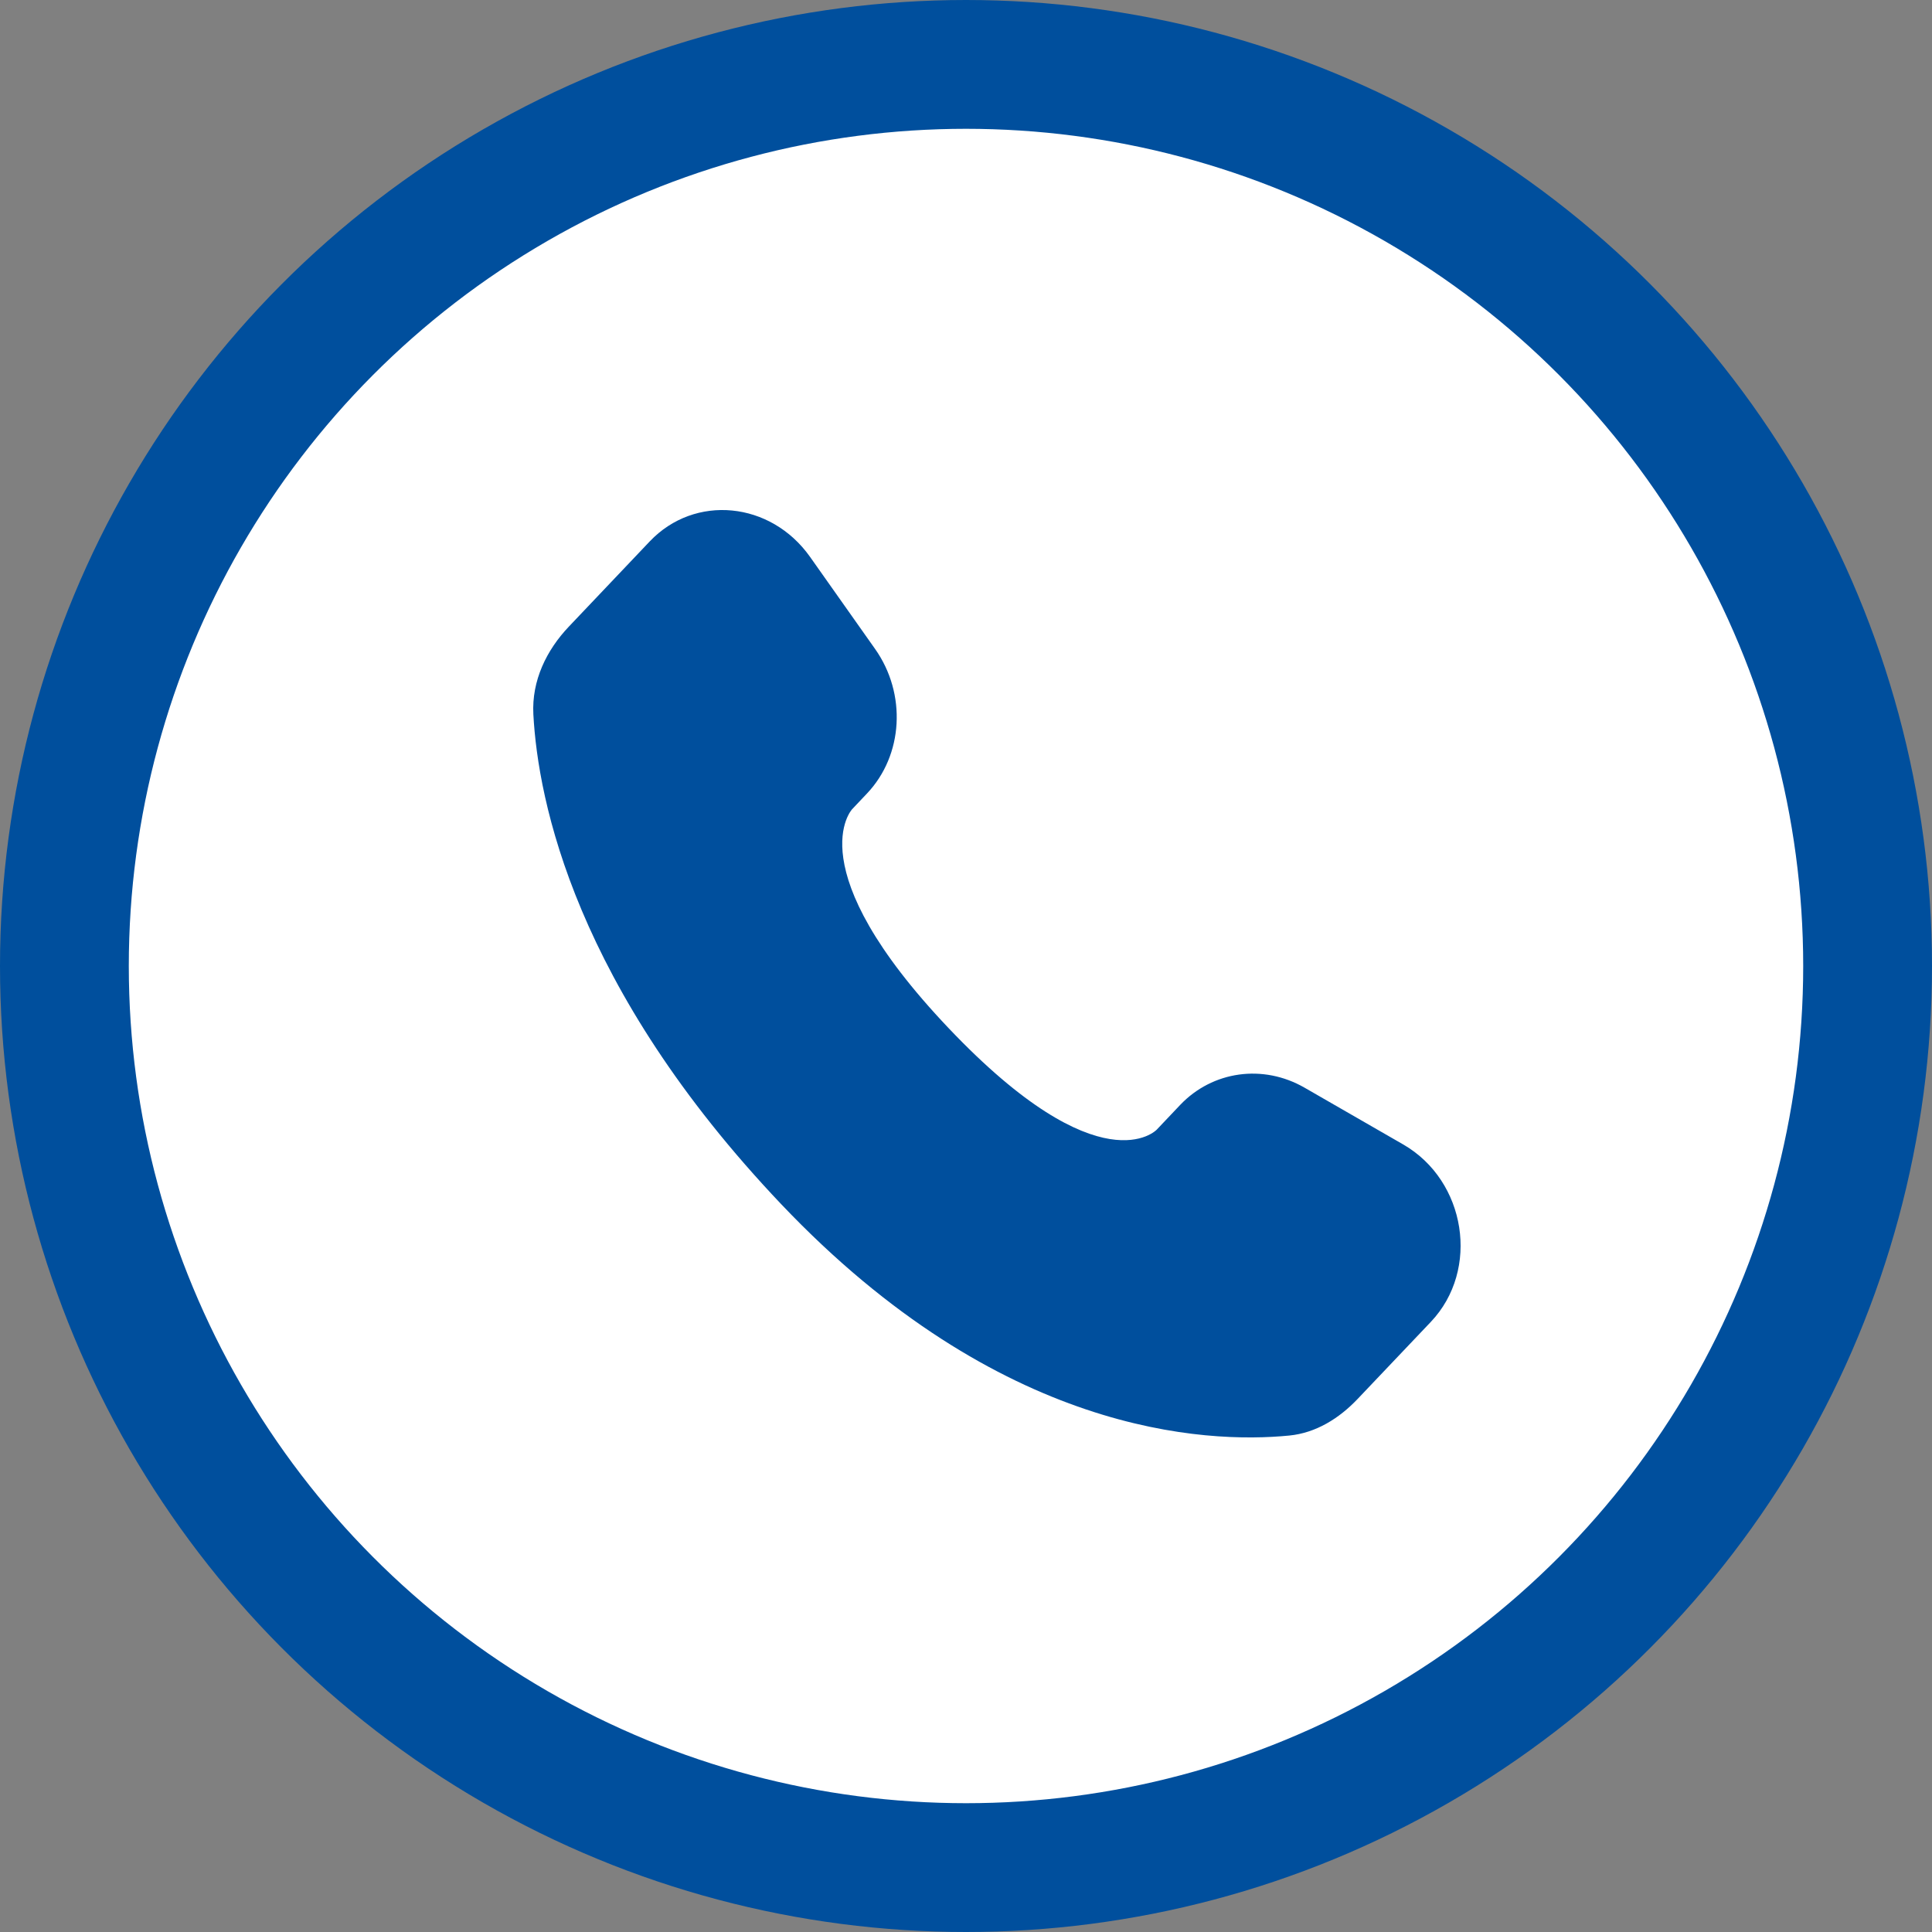
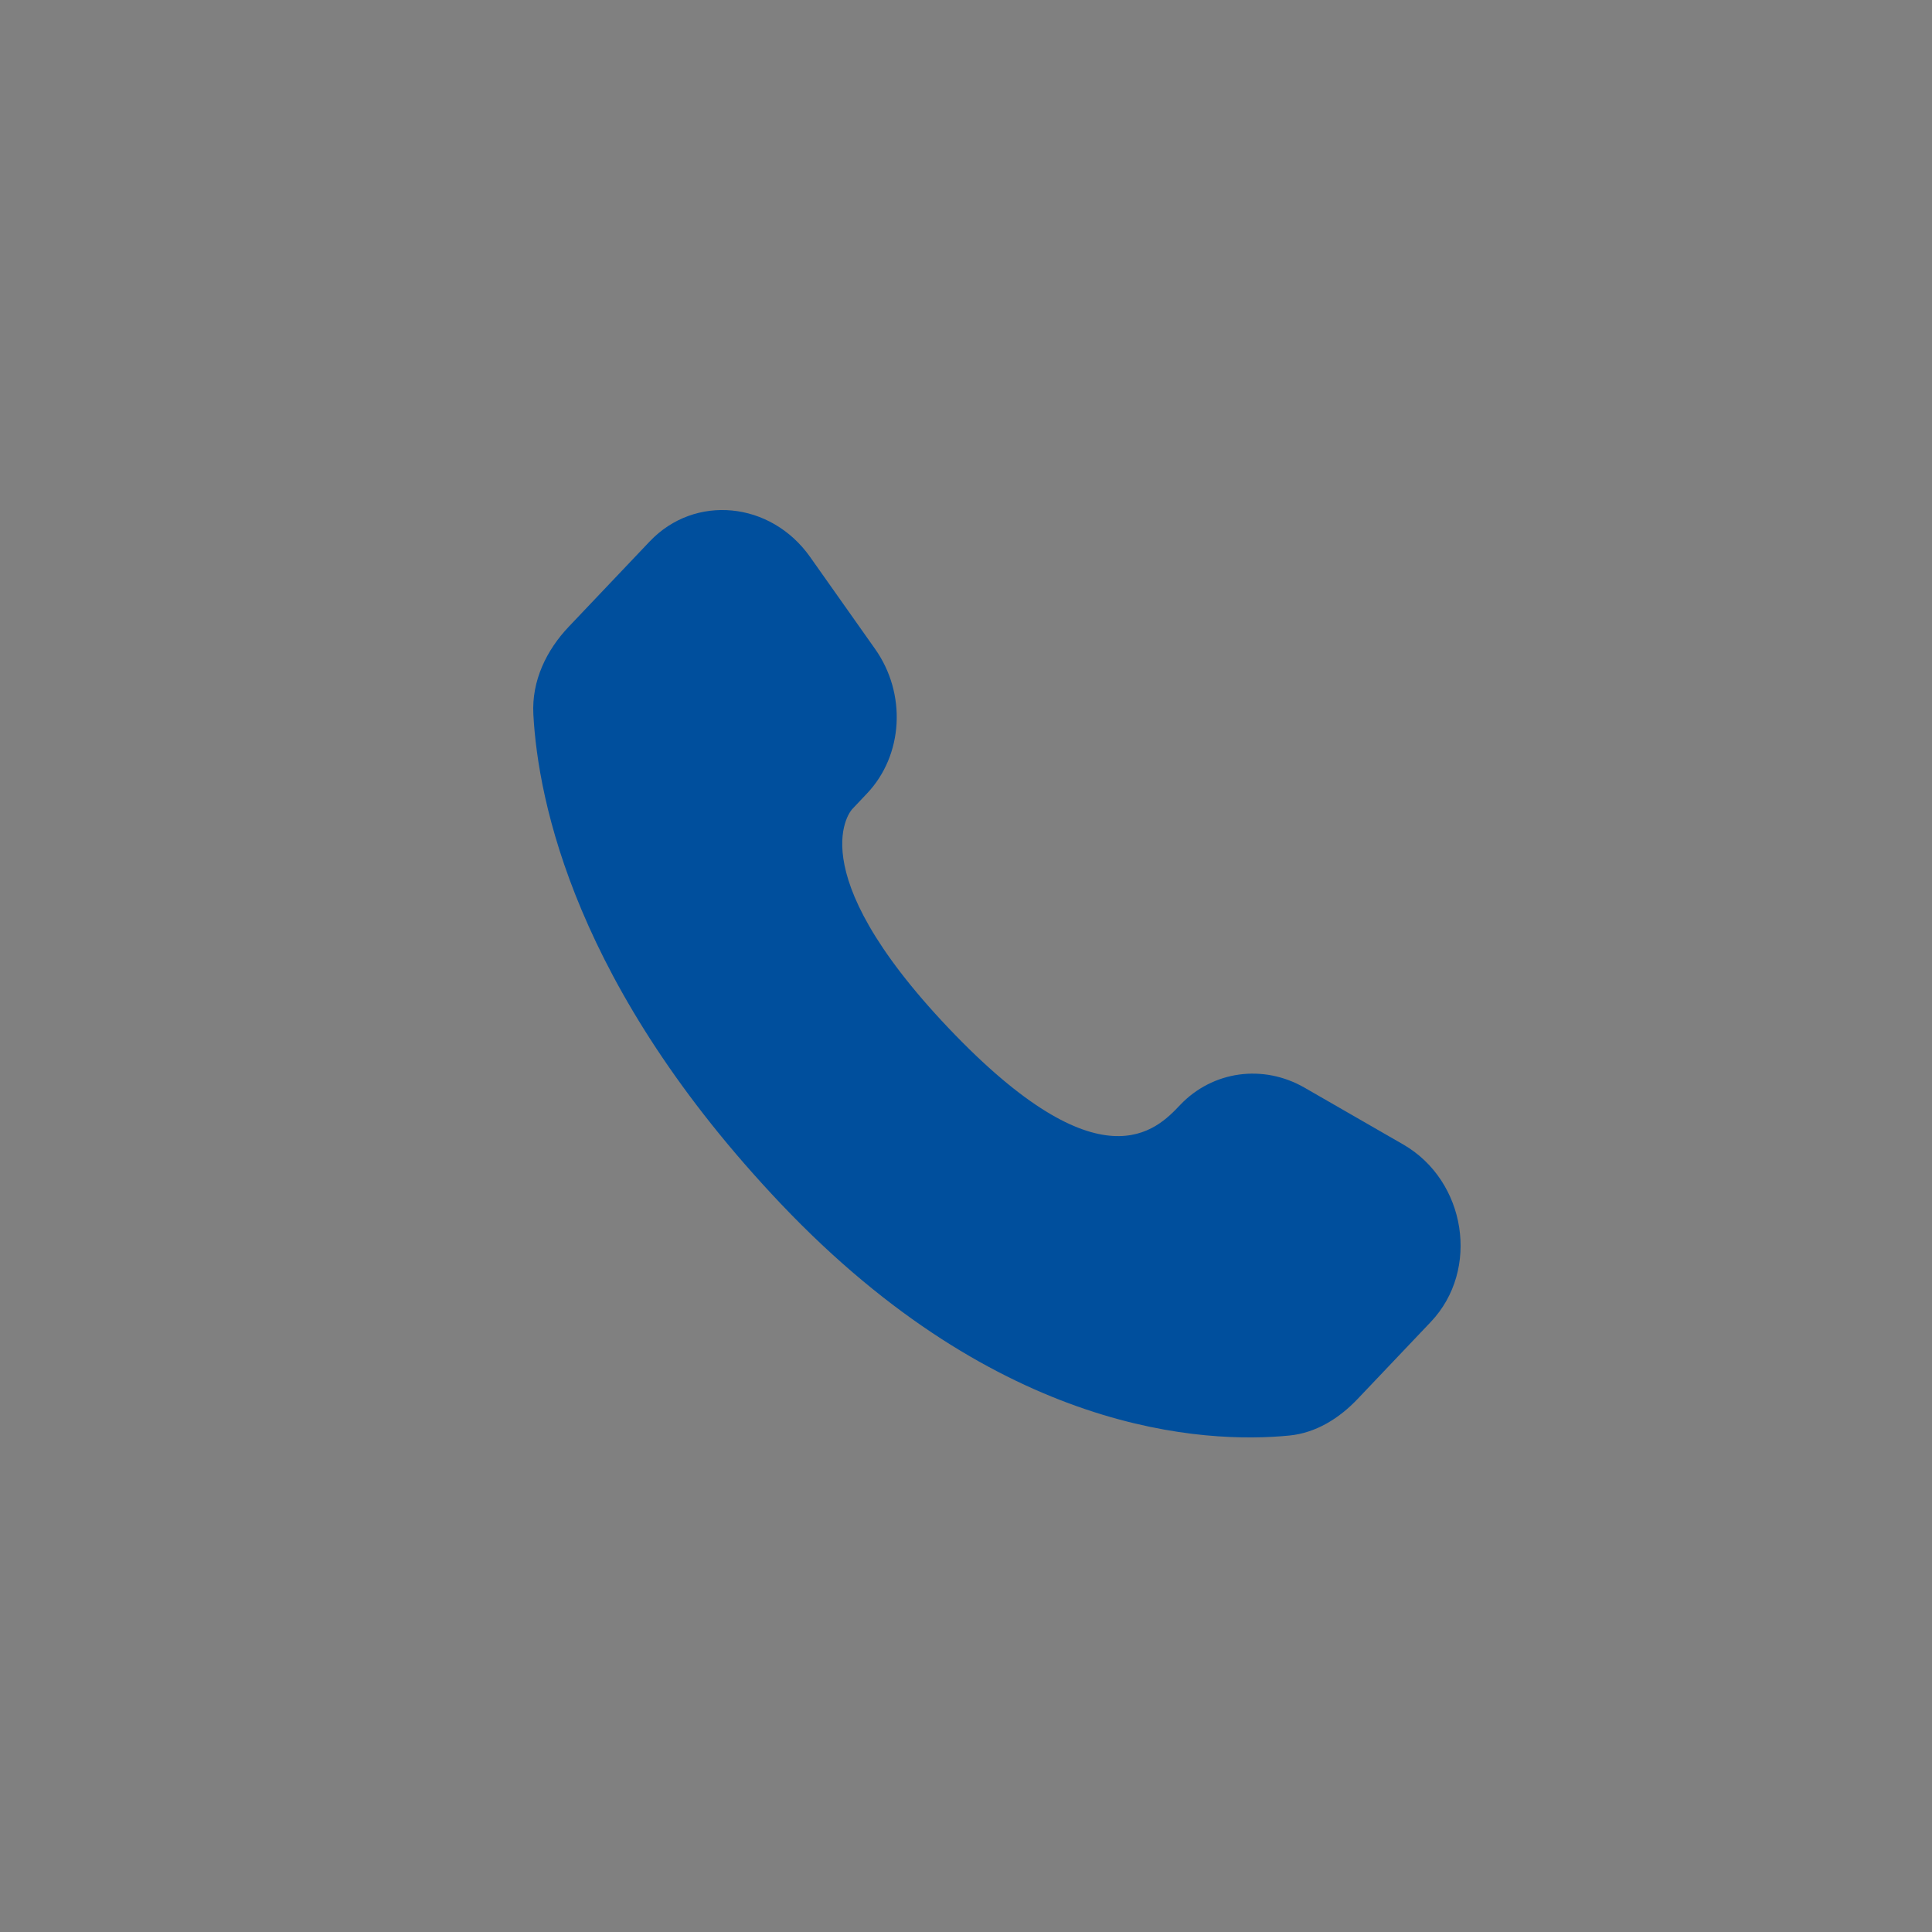
<svg xmlns="http://www.w3.org/2000/svg" width="30" height="30" viewBox="0 0 30 30" fill="none">
  <rect x="0" y="0" width="30" height="30" fill="#808080" stroke="none" />
-   <circle cx="15" cy="15" r="14" fill="white" stroke="#004F9D" stroke-width="2" />
-   <path d="M18.325 17.158L17.961 17.542C17.961 17.542 17.095 18.454 14.73 15.965C12.367 13.476 13.233 12.564 13.233 12.564L13.462 12.322C14.027 11.727 14.081 10.772 13.587 10.075L12.579 8.648C11.968 7.784 10.789 7.67 10.089 8.407L8.834 9.729C8.487 10.094 8.254 10.568 8.282 11.093C8.354 12.436 8.929 15.327 12.132 18.7C15.53 22.277 18.718 22.419 20.021 22.291C20.433 22.25 20.792 22.027 21.081 21.723L22.217 20.527C22.985 19.719 22.768 18.334 21.787 17.77L20.258 16.89C19.614 16.519 18.829 16.628 18.325 17.158Z" fill="#004F9D" />
+   <path d="M18.325 17.158C17.961 17.542 17.095 18.454 14.73 15.965C12.367 13.476 13.233 12.564 13.233 12.564L13.462 12.322C14.027 11.727 14.081 10.772 13.587 10.075L12.579 8.648C11.968 7.784 10.789 7.67 10.089 8.407L8.834 9.729C8.487 10.094 8.254 10.568 8.282 11.093C8.354 12.436 8.929 15.327 12.132 18.7C15.53 22.277 18.718 22.419 20.021 22.291C20.433 22.25 20.792 22.027 21.081 21.723L22.217 20.527C22.985 19.719 22.768 18.334 21.787 17.77L20.258 16.89C19.614 16.519 18.829 16.628 18.325 17.158Z" fill="#004F9D" />
</svg>